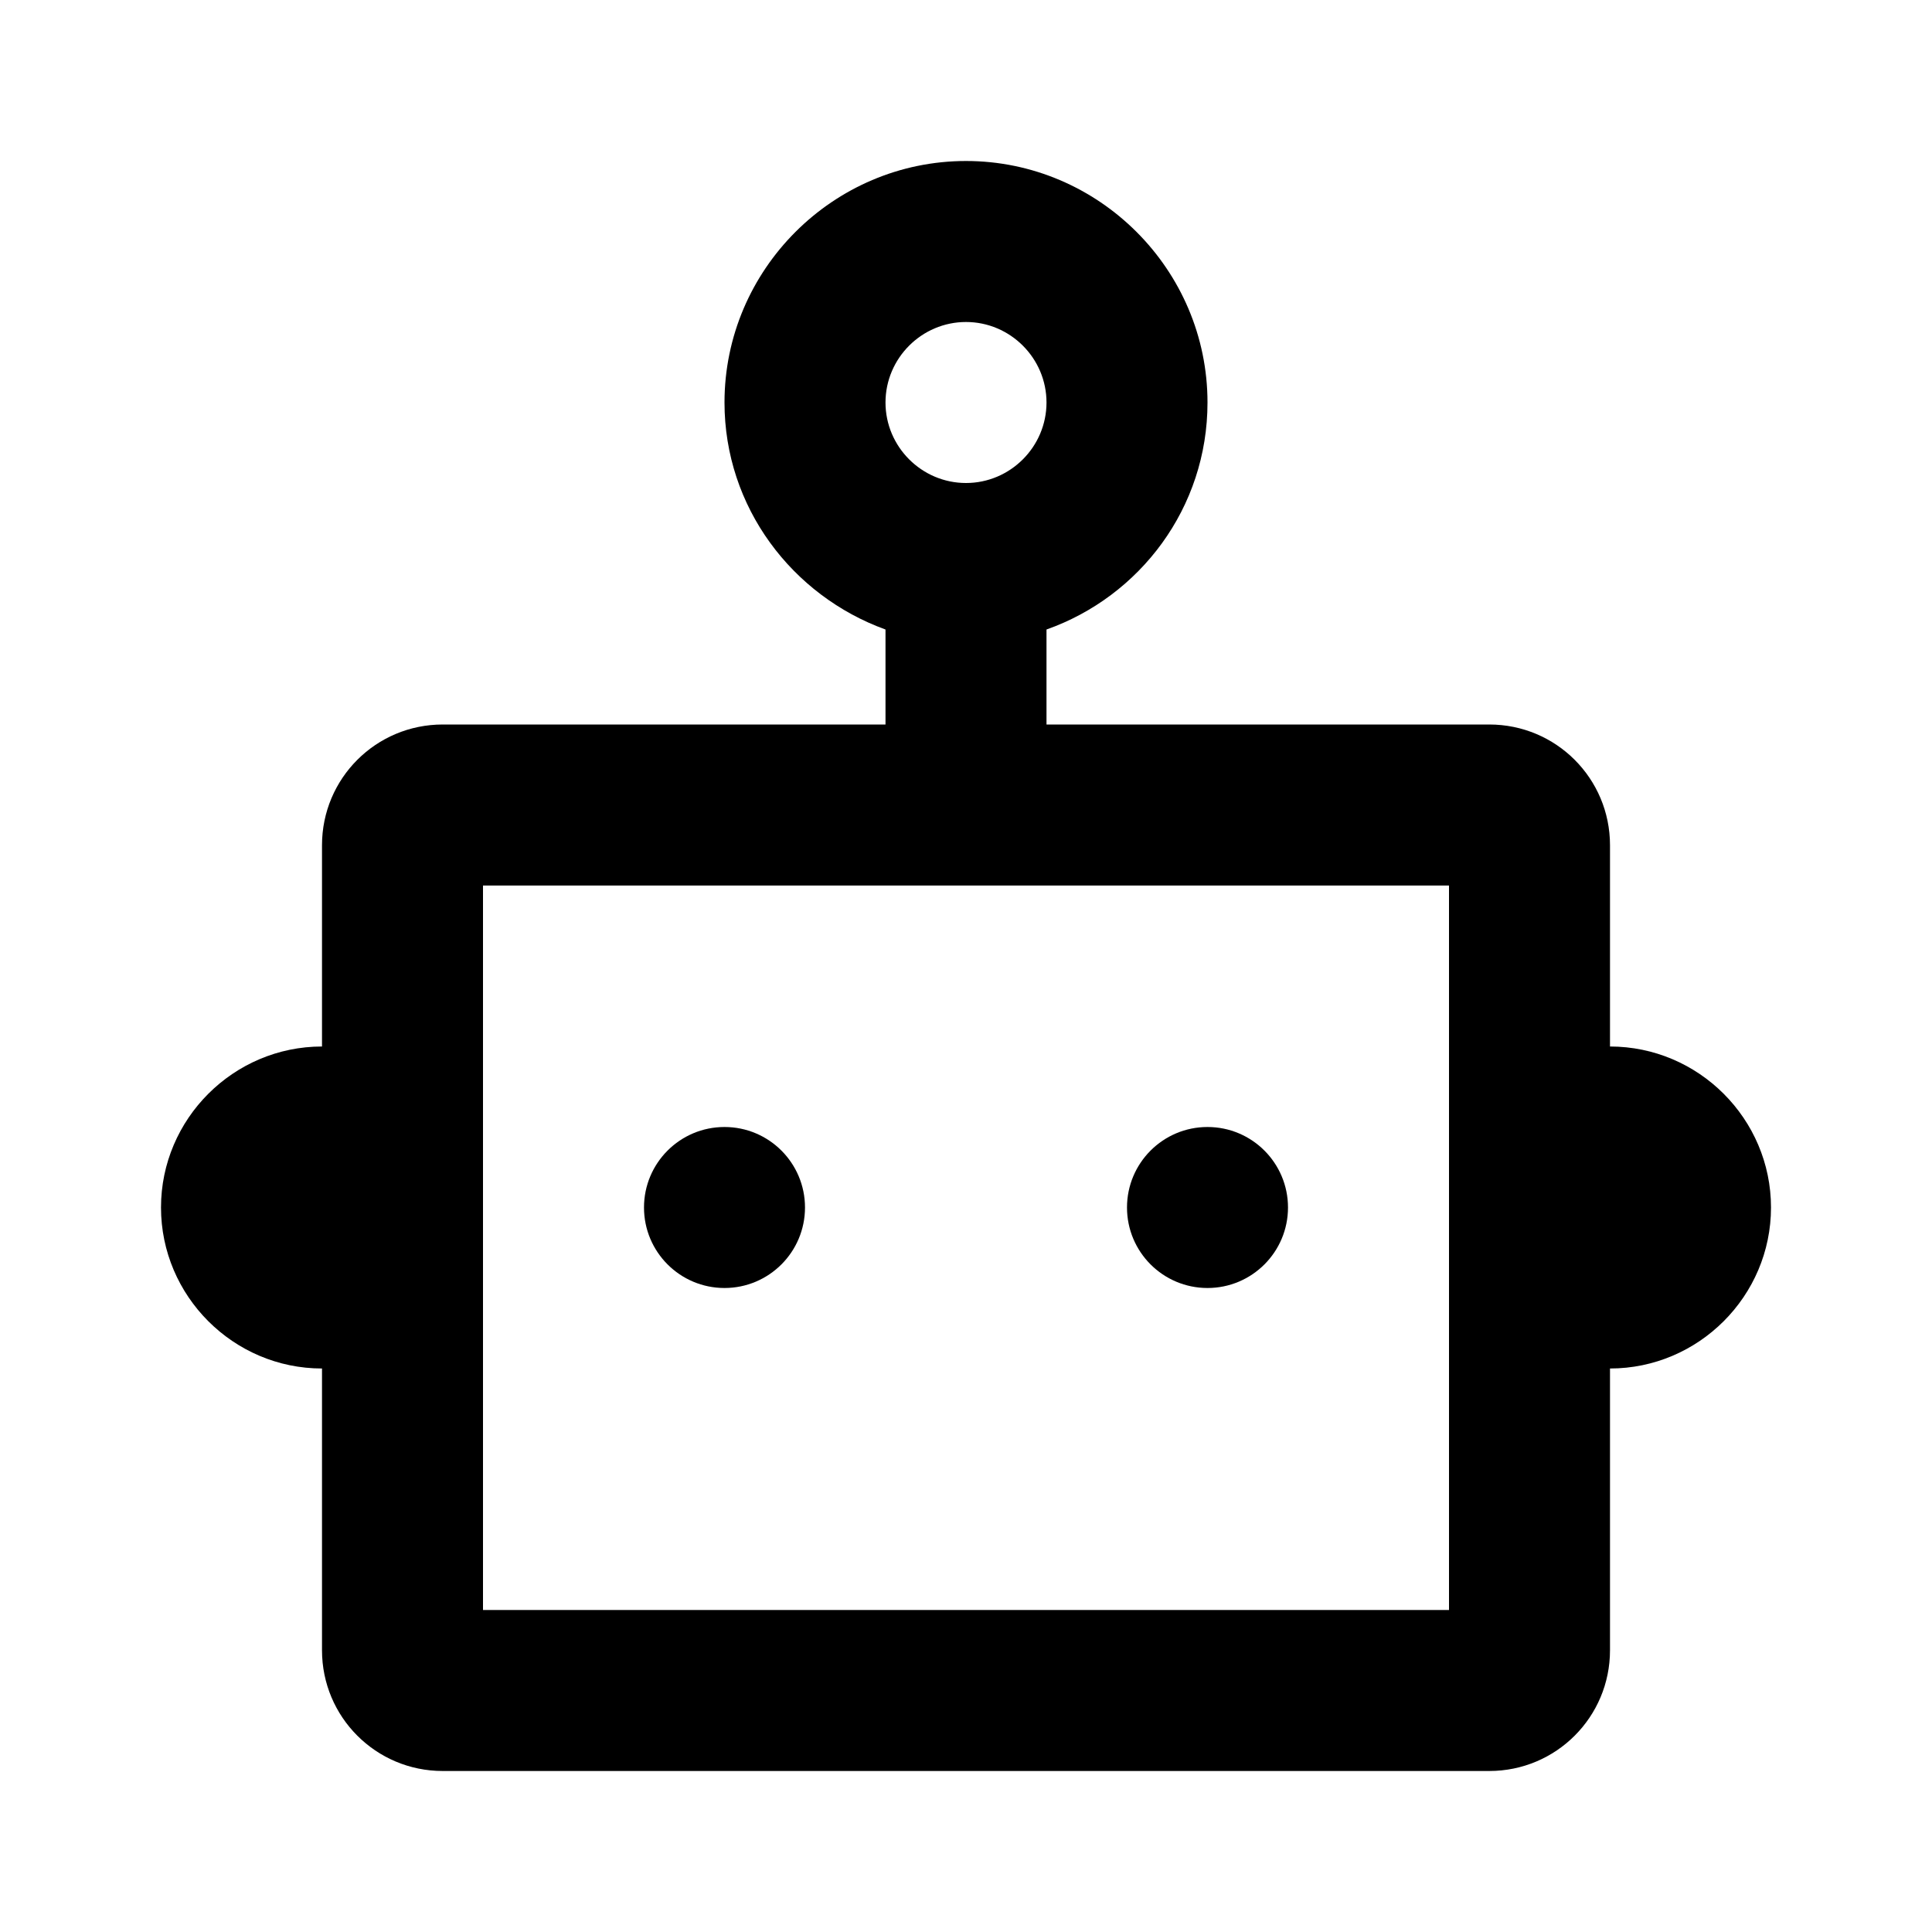
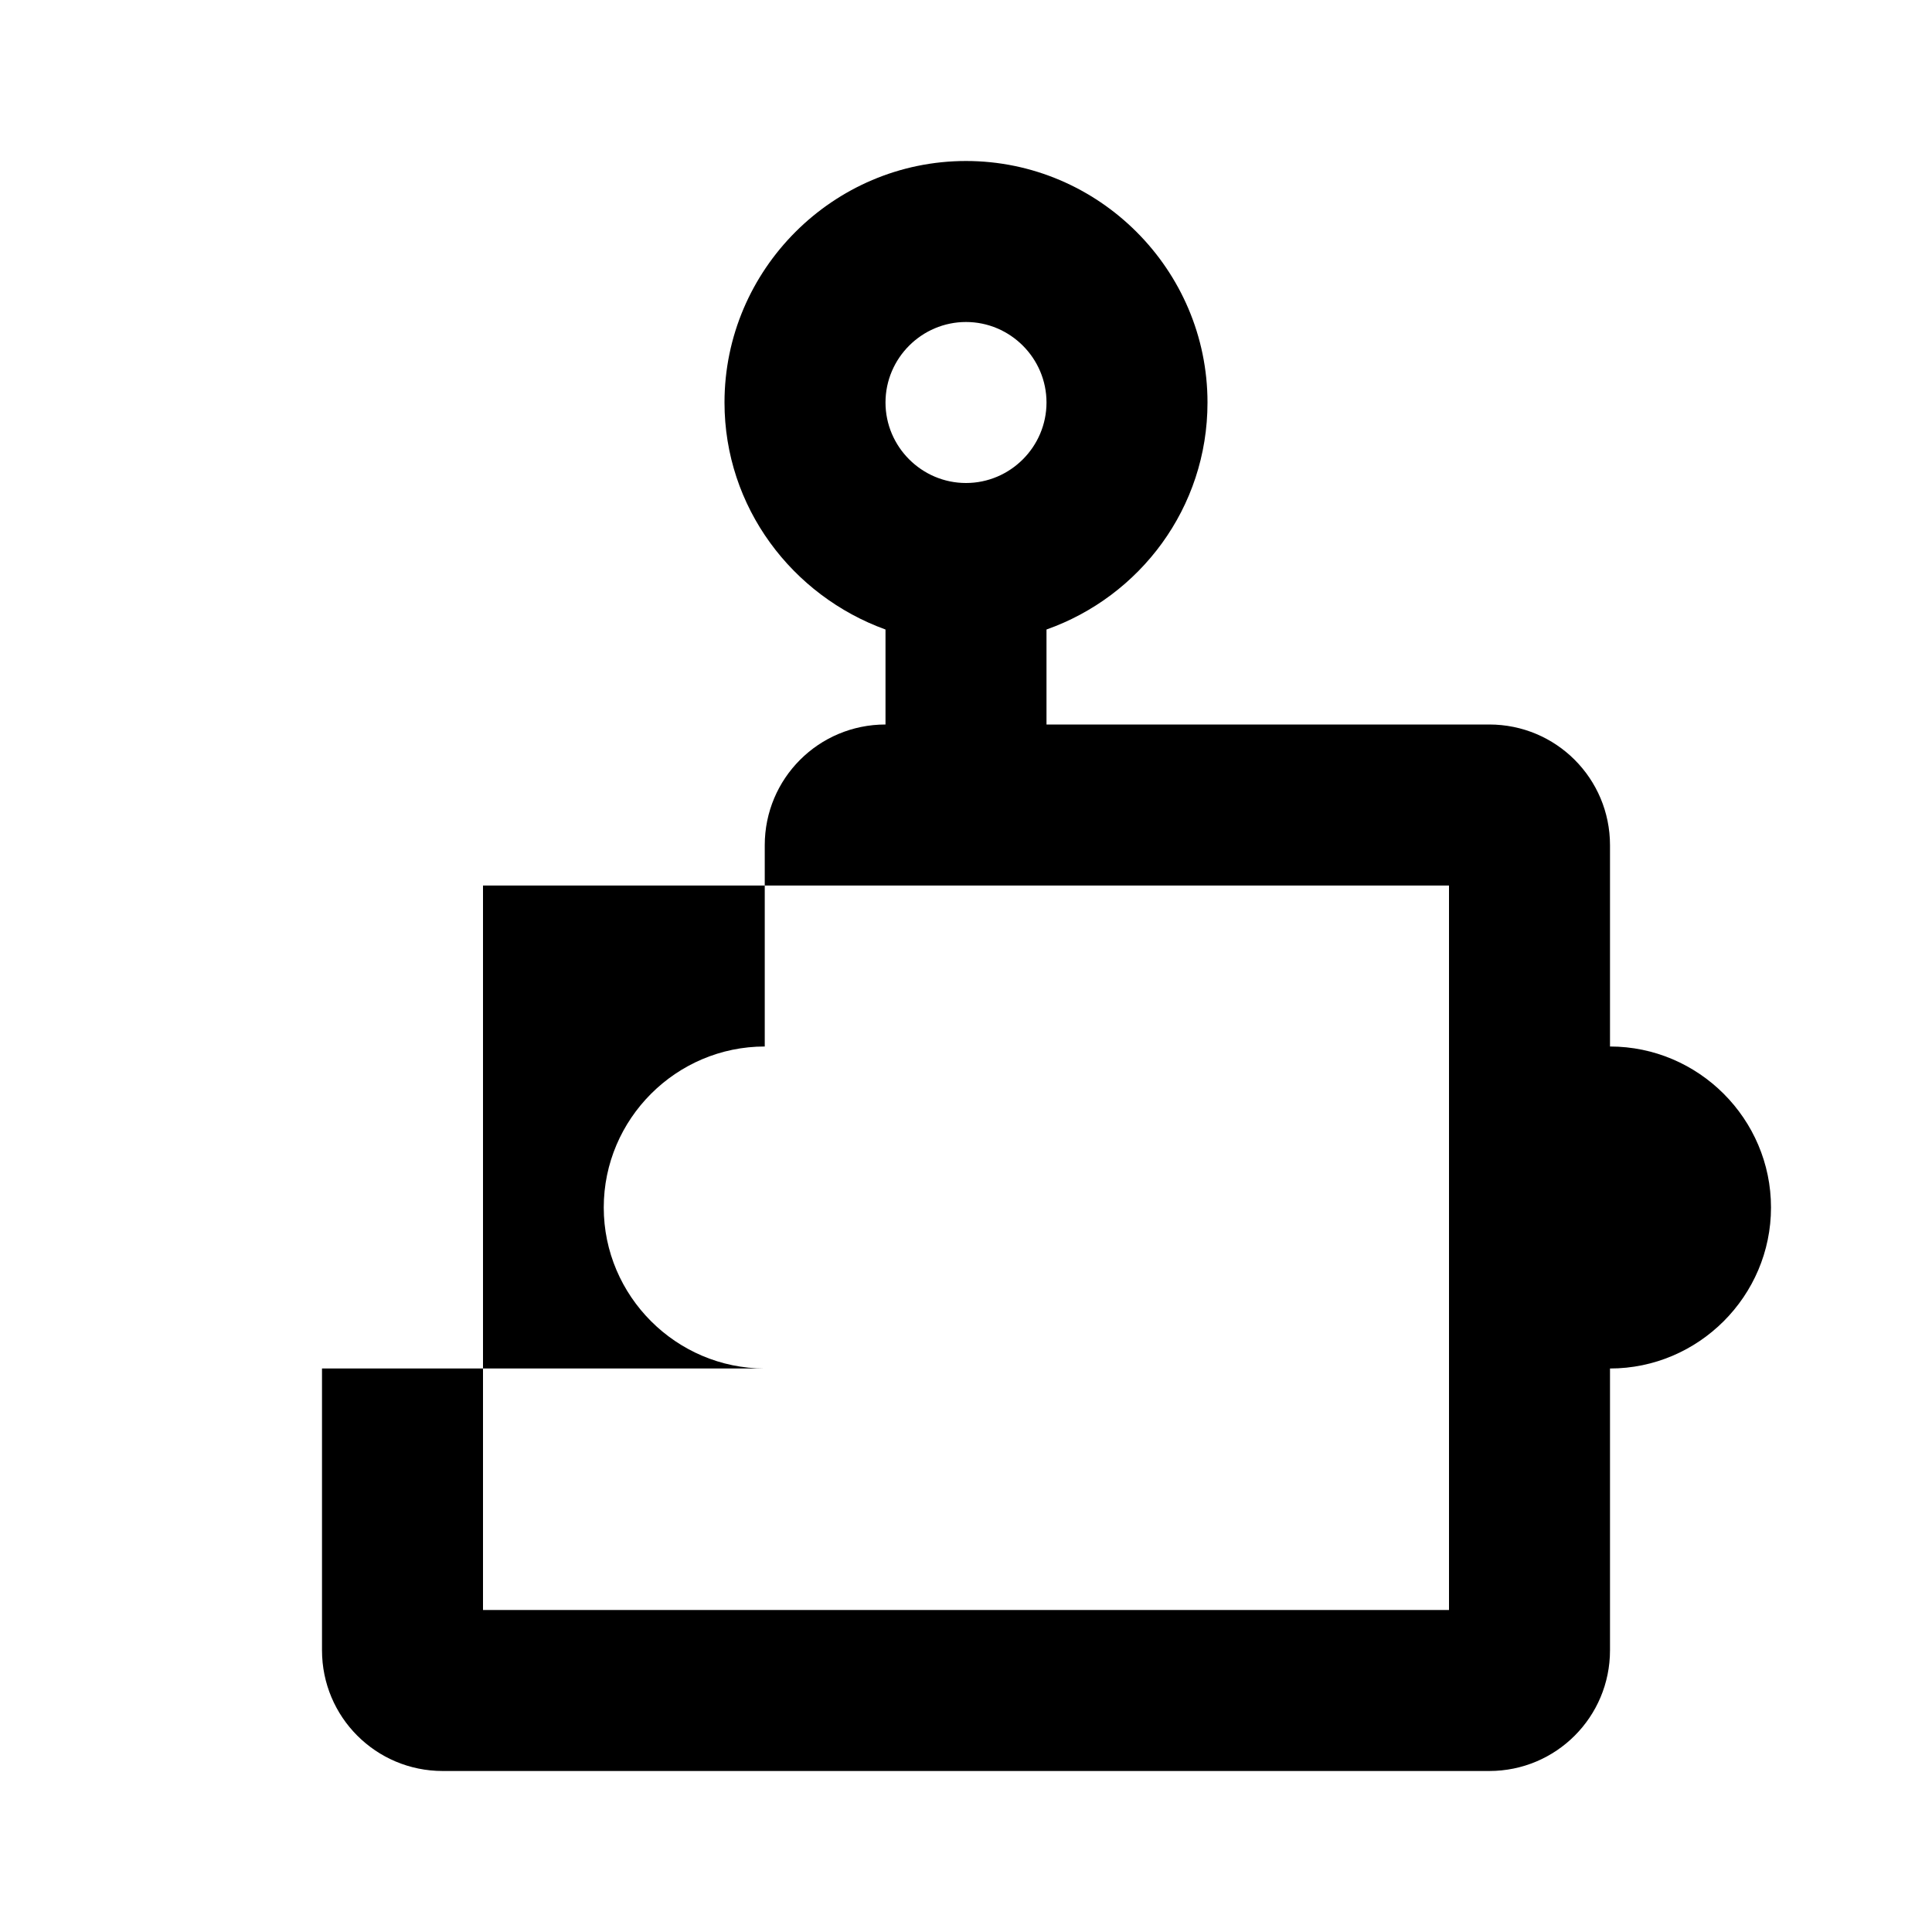
<svg xmlns="http://www.w3.org/2000/svg" id="Icons" viewBox="0 0 24 24">
-   <path d="M4,17v3.5c0,.83,.67,1.5,1.5,1.5h13c.83,0,1.5-.67,1.5-1.5v-3.5c1.1,0,2-.9,2-2s-.9-2-2-2v-2.5c0-.83-.67-1.5-1.5-1.5h-5.5v-1.18c1.16-.41,2-1.51,2-2.82,0-1.65-1.35-3-3-3s-3,1.35-3,3c0,1.3,.84,2.4,2,2.82v1.18H5.5c-.83,0-1.5,.67-1.5,1.5v2.5c-1.1,0-2,.9-2,2s.9,2,2,2ZM12,4c.55,0,1,.45,1,1s-.45,1-1,1-1-.45-1-1,.45-1,1-1Zm-6,7h12v9H6V11Z" />
-   <circle cx="9" cy="15" r="1" />
-   <circle cx="15" cy="15" r="1" />
+   <path d="M4,17v3.5c0,.83,.67,1.5,1.5,1.5h13c.83,0,1.5-.67,1.5-1.5v-3.5c1.1,0,2-.9,2-2s-.9-2-2-2v-2.5c0-.83-.67-1.5-1.5-1.5h-5.5v-1.18c1.16-.41,2-1.51,2-2.82,0-1.65-1.35-3-3-3s-3,1.35-3,3c0,1.3,.84,2.4,2,2.82v1.18c-.83,0-1.5,.67-1.5,1.5v2.5c-1.1,0-2,.9-2,2s.9,2,2,2ZM12,4c.55,0,1,.45,1,1s-.45,1-1,1-1-.45-1-1,.45-1,1-1Zm-6,7h12v9H6V11Z" />
</svg>